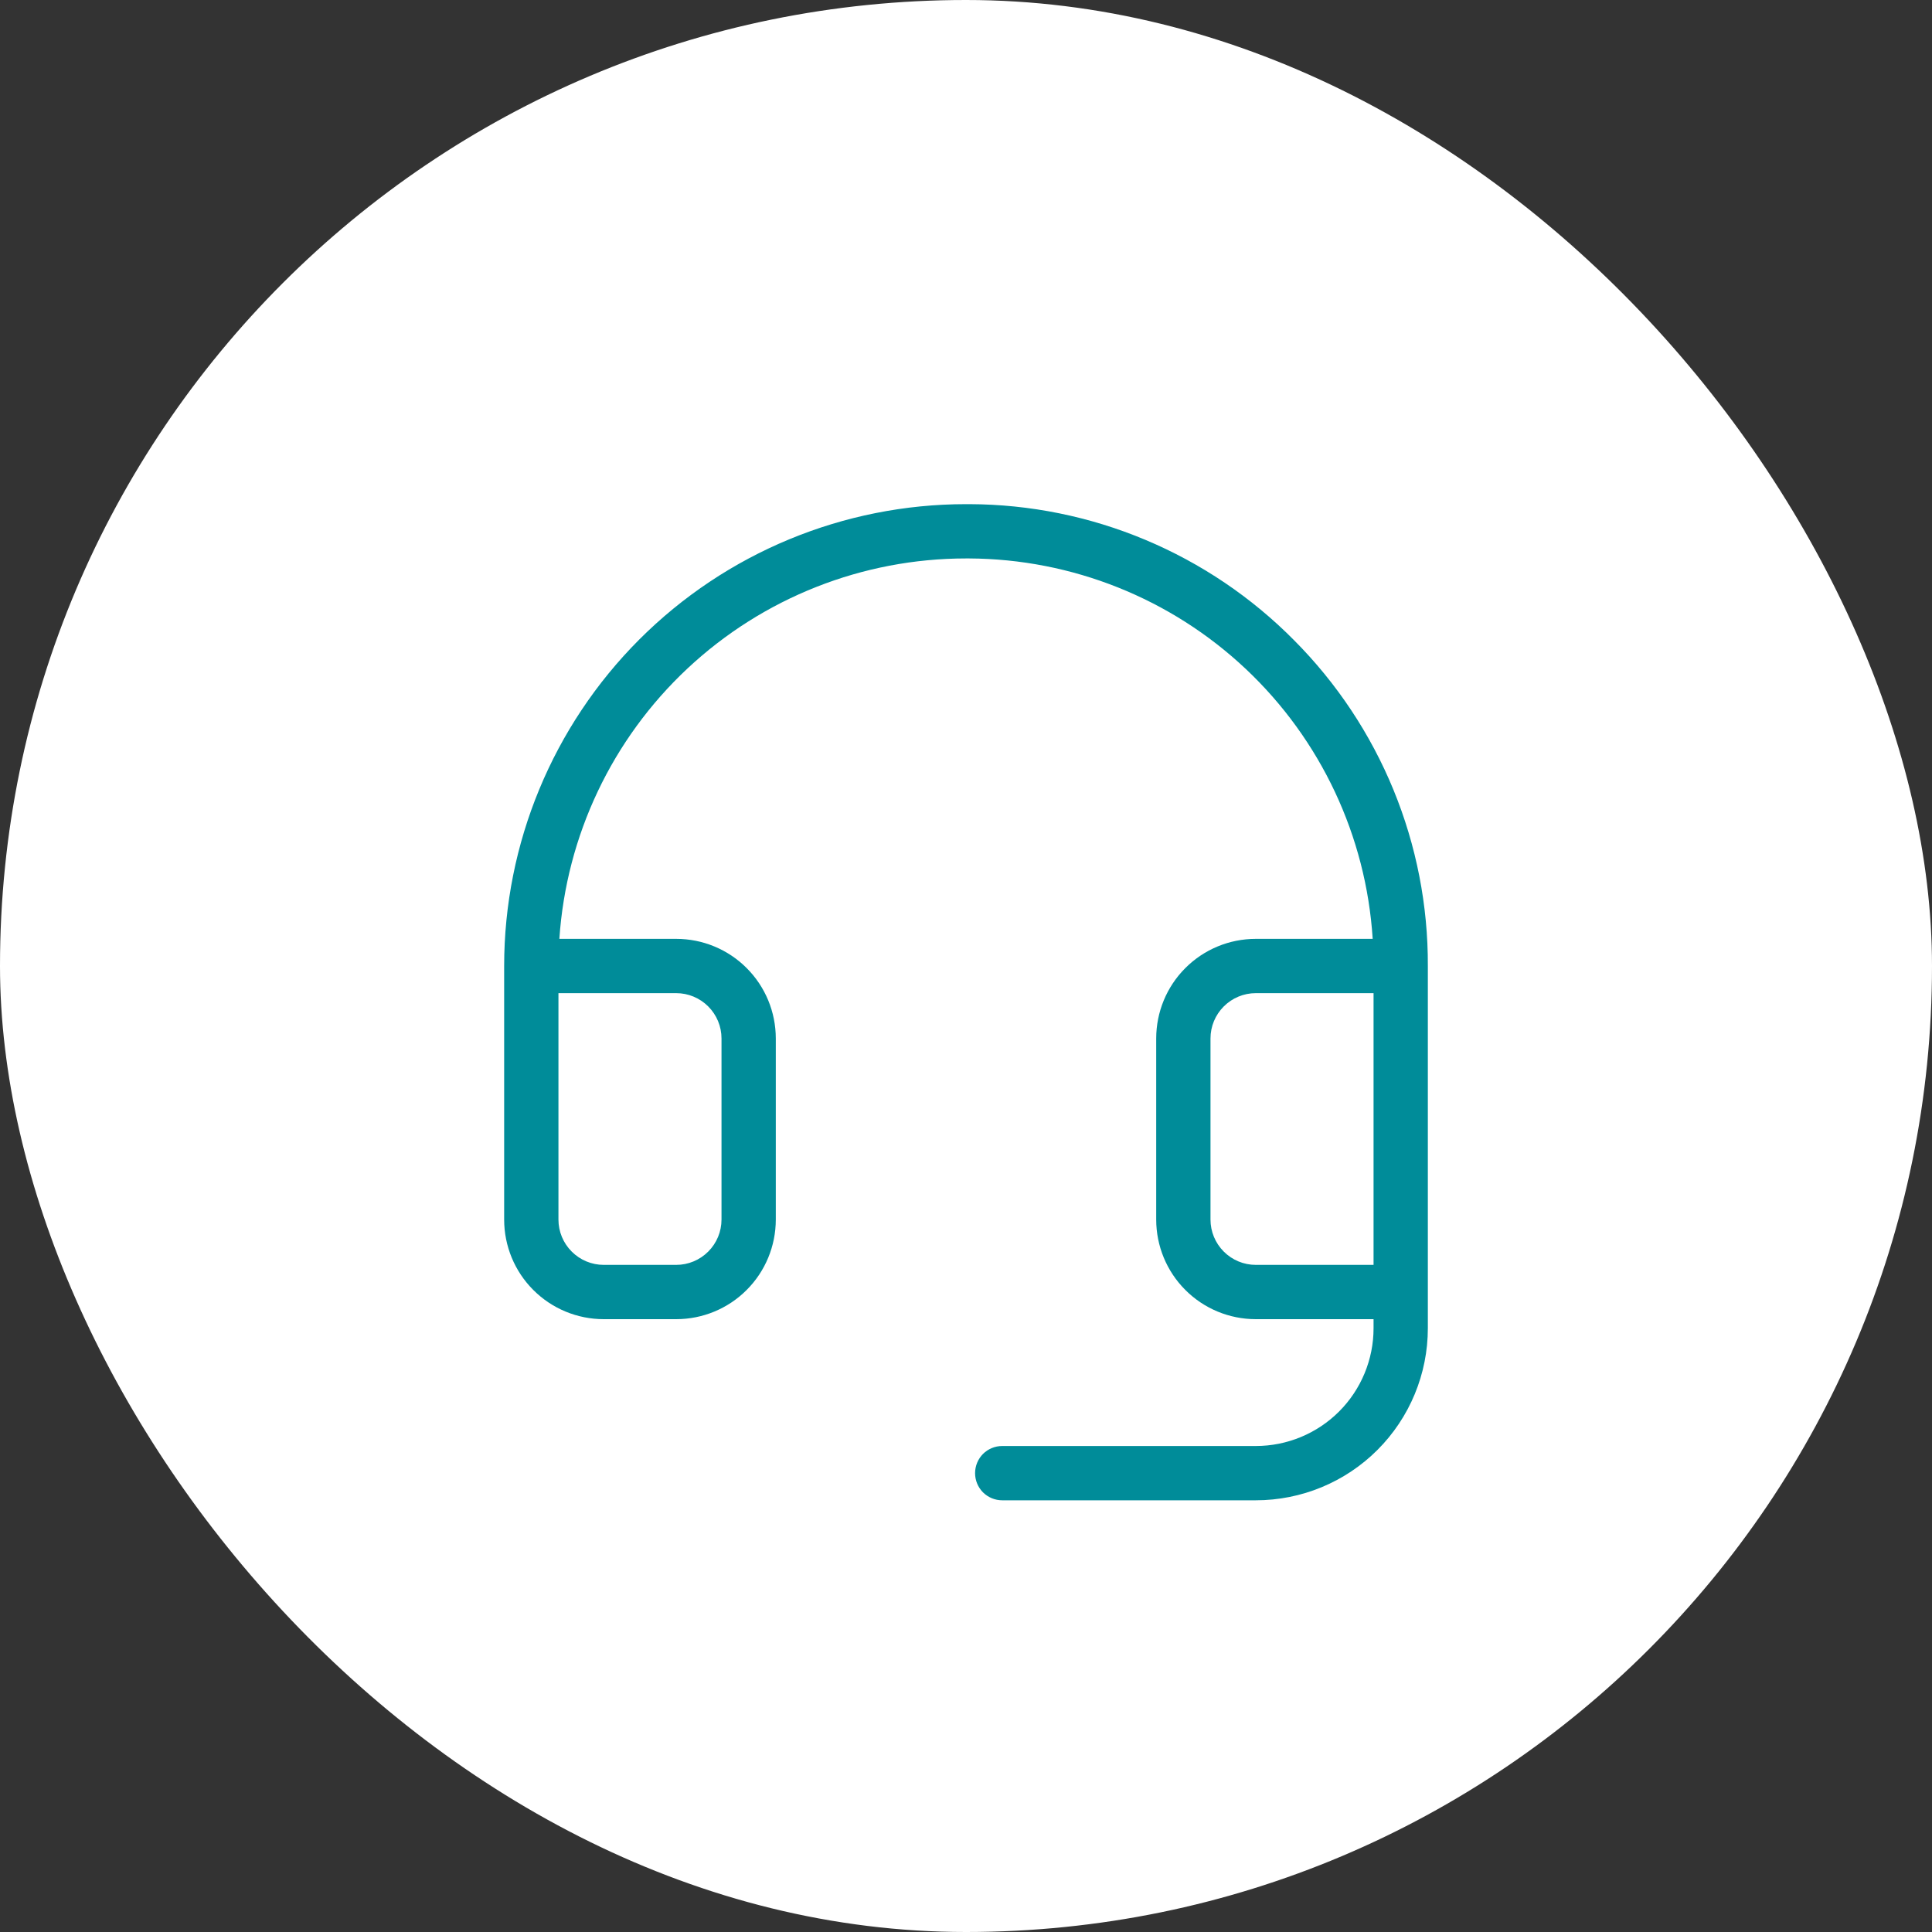
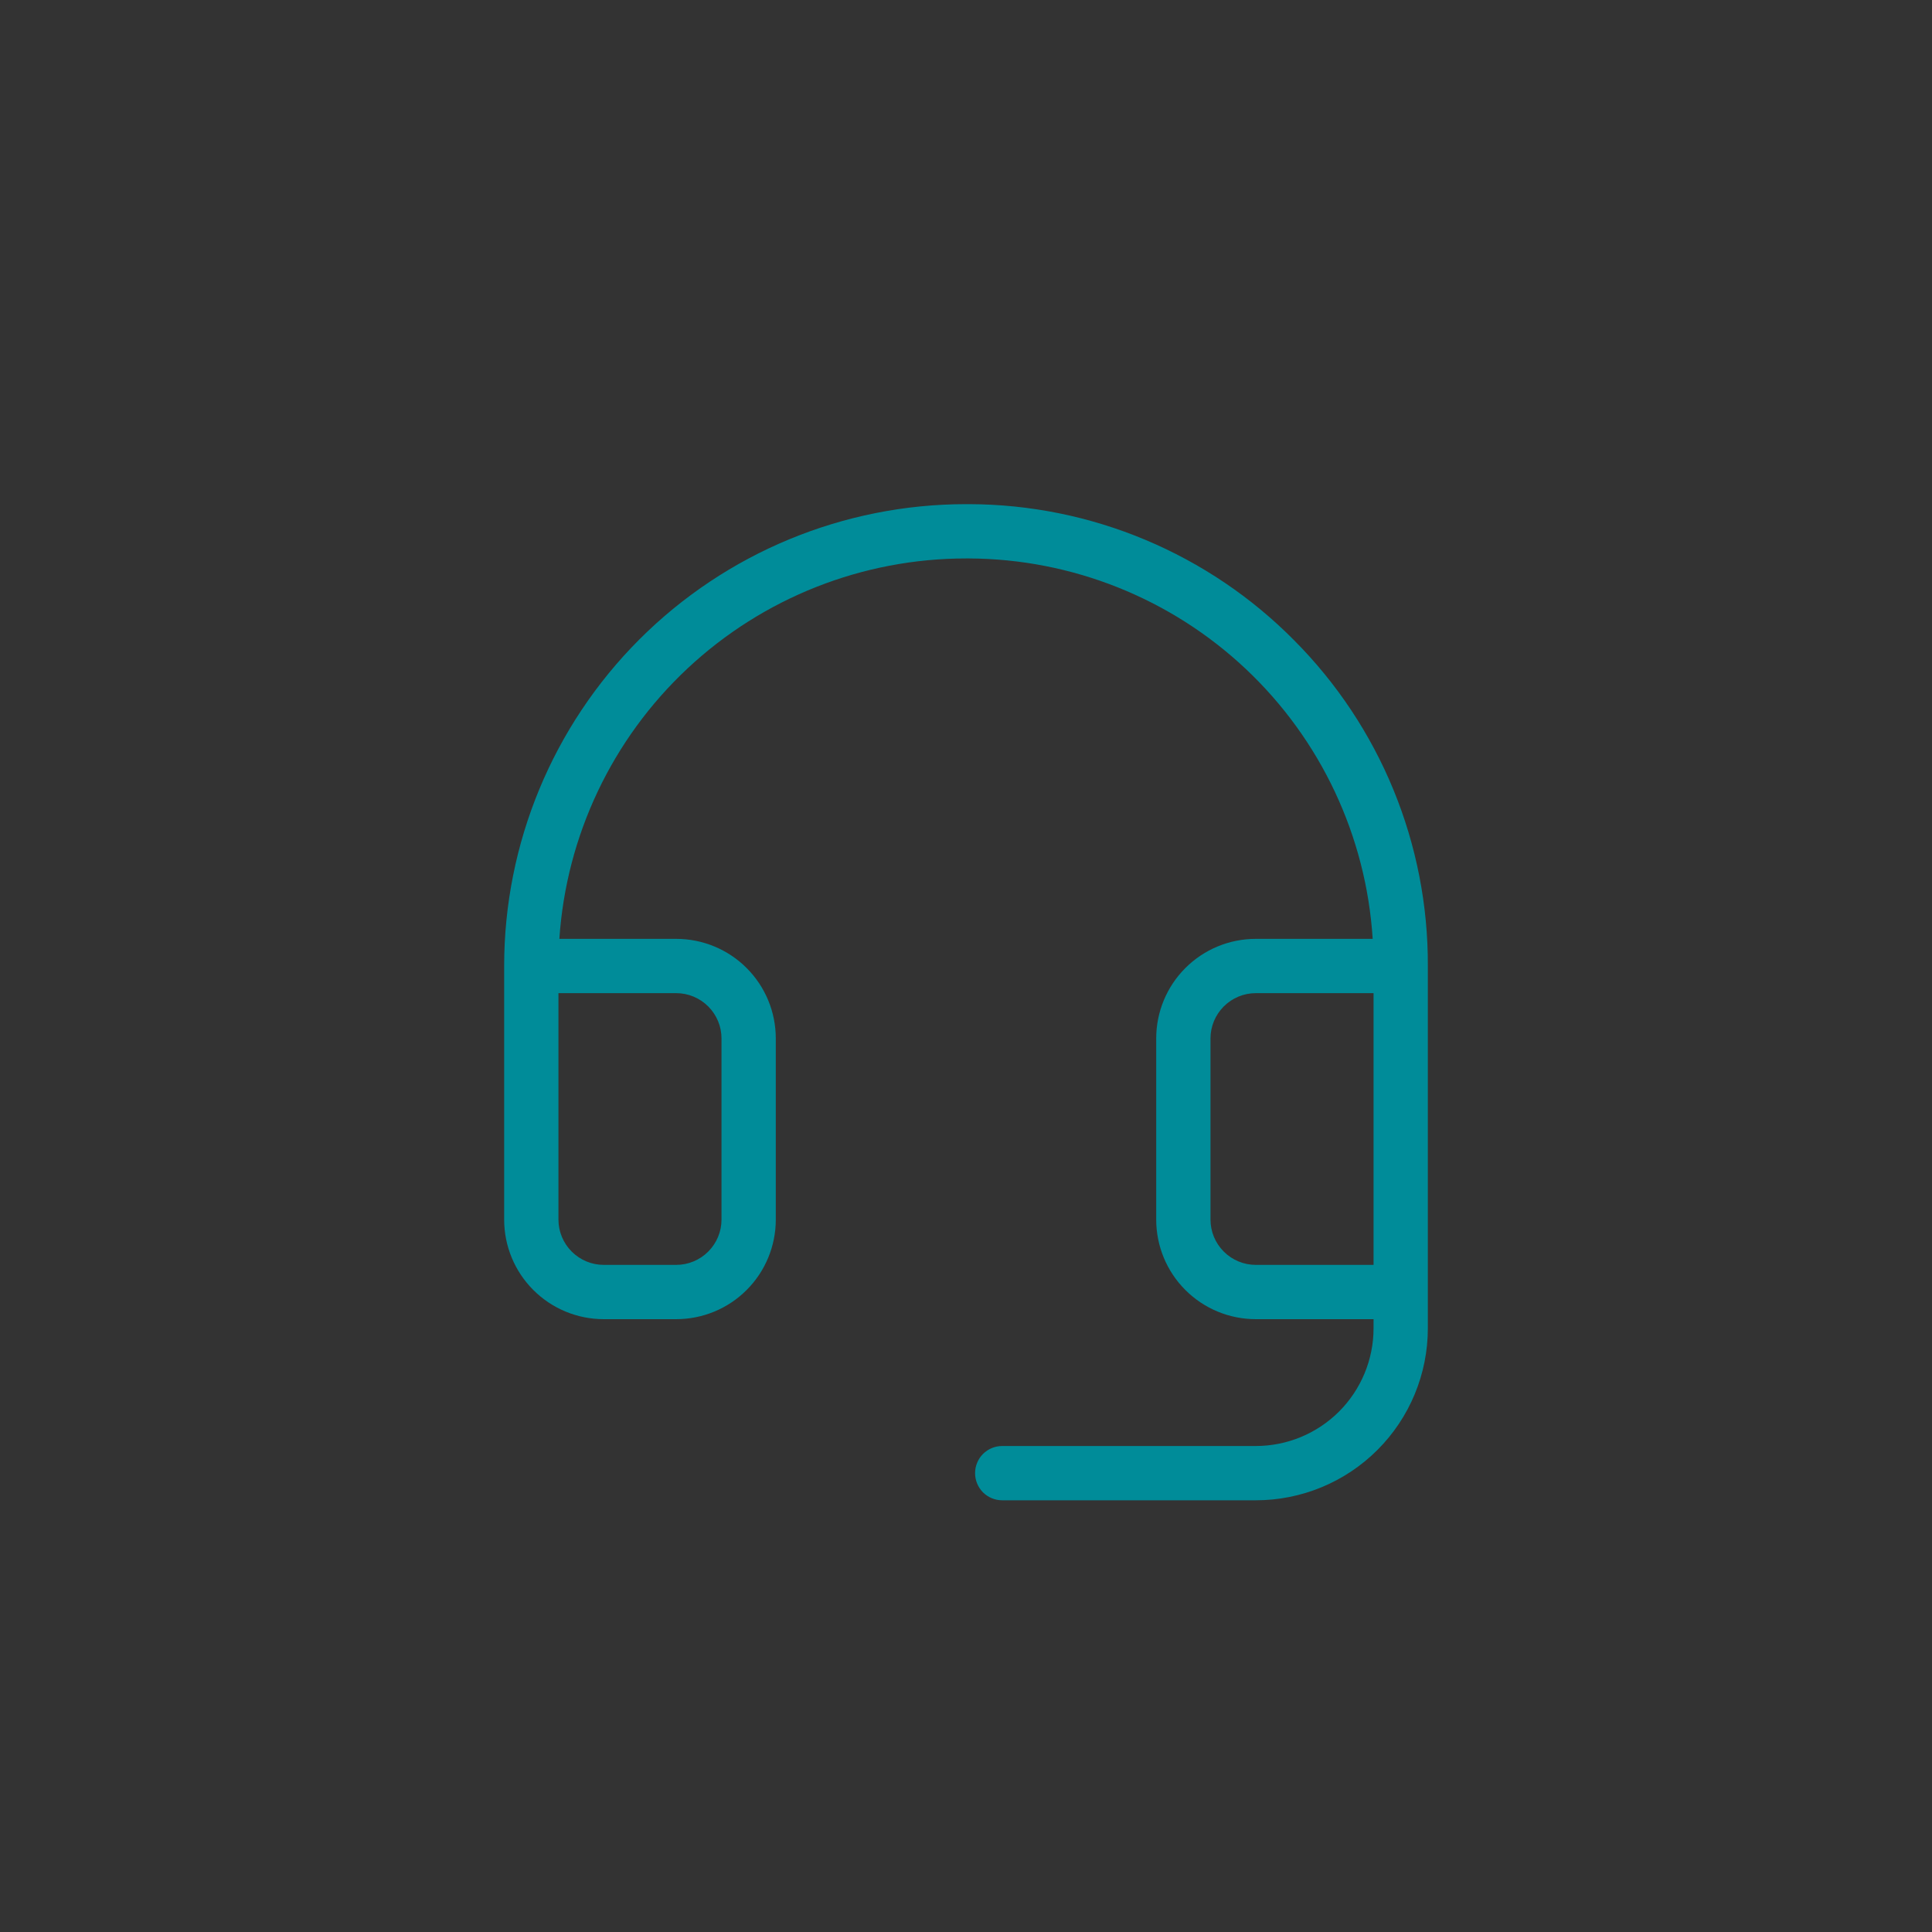
<svg xmlns="http://www.w3.org/2000/svg" width="40" height="40" viewBox="0 0 40 40" fill="none">
  <rect x="0" y="0" width="40" height="40" fill="#333333" stroke="none" />
-   <rect width="40" height="40" rx="20" fill="white" />
  <path d="M26.794 13.257C25.914 12.367 24.868 11.661 23.714 11.177C22.561 10.693 21.323 10.442 20.072 10.438H20C17.464 10.438 15.032 11.445 13.238 13.238C11.445 15.032 10.438 17.464 10.438 20V25.25C10.438 25.797 10.655 26.322 11.042 26.708C11.428 27.095 11.953 27.312 12.5 27.312H14C14.547 27.312 15.072 27.095 15.458 26.708C15.845 26.322 16.062 25.797 16.062 25.25V21.5C16.062 20.953 15.845 20.428 15.458 20.042C15.072 19.655 14.547 19.438 14 19.438H11.581C11.724 17.302 12.673 15.3 14.236 13.838C15.799 12.376 17.86 11.562 20 11.562H20.064C22.195 11.572 24.244 12.39 25.795 13.852C27.346 15.314 28.284 17.31 28.42 19.438H26C25.453 19.438 24.928 19.655 24.542 20.042C24.155 20.428 23.938 20.953 23.938 21.5V25.25C23.938 25.797 24.155 26.322 24.542 26.708C24.928 27.095 25.453 27.312 26 27.312H28.438V27.5C28.438 28.146 28.181 28.767 27.724 29.224C27.267 29.681 26.646 29.938 26 29.938H20.75C20.601 29.938 20.458 29.997 20.352 30.102C20.247 30.208 20.188 30.351 20.188 30.5C20.188 30.649 20.247 30.792 20.352 30.898C20.458 31.003 20.601 31.062 20.75 31.062H26C26.945 31.062 27.851 30.687 28.519 30.019C29.187 29.351 29.562 28.445 29.562 27.5V20C29.567 18.749 29.325 17.51 28.85 16.352C28.375 15.195 27.676 14.143 26.794 13.257ZM14 20.562C14.249 20.562 14.487 20.661 14.663 20.837C14.839 21.013 14.938 21.251 14.938 21.5V25.25C14.938 25.499 14.839 25.737 14.663 25.913C14.487 26.089 14.249 26.188 14 26.188H12.5C12.251 26.188 12.013 26.089 11.837 25.913C11.661 25.737 11.562 25.499 11.562 25.25V20.562H14ZM25.062 25.25V21.5C25.062 21.251 25.161 21.013 25.337 20.837C25.513 20.661 25.751 20.562 26 20.562H28.438V26.188H26C25.751 26.188 25.513 26.089 25.337 25.913C25.161 25.737 25.062 25.499 25.062 25.25Z" fill="#008C99" />
</svg>